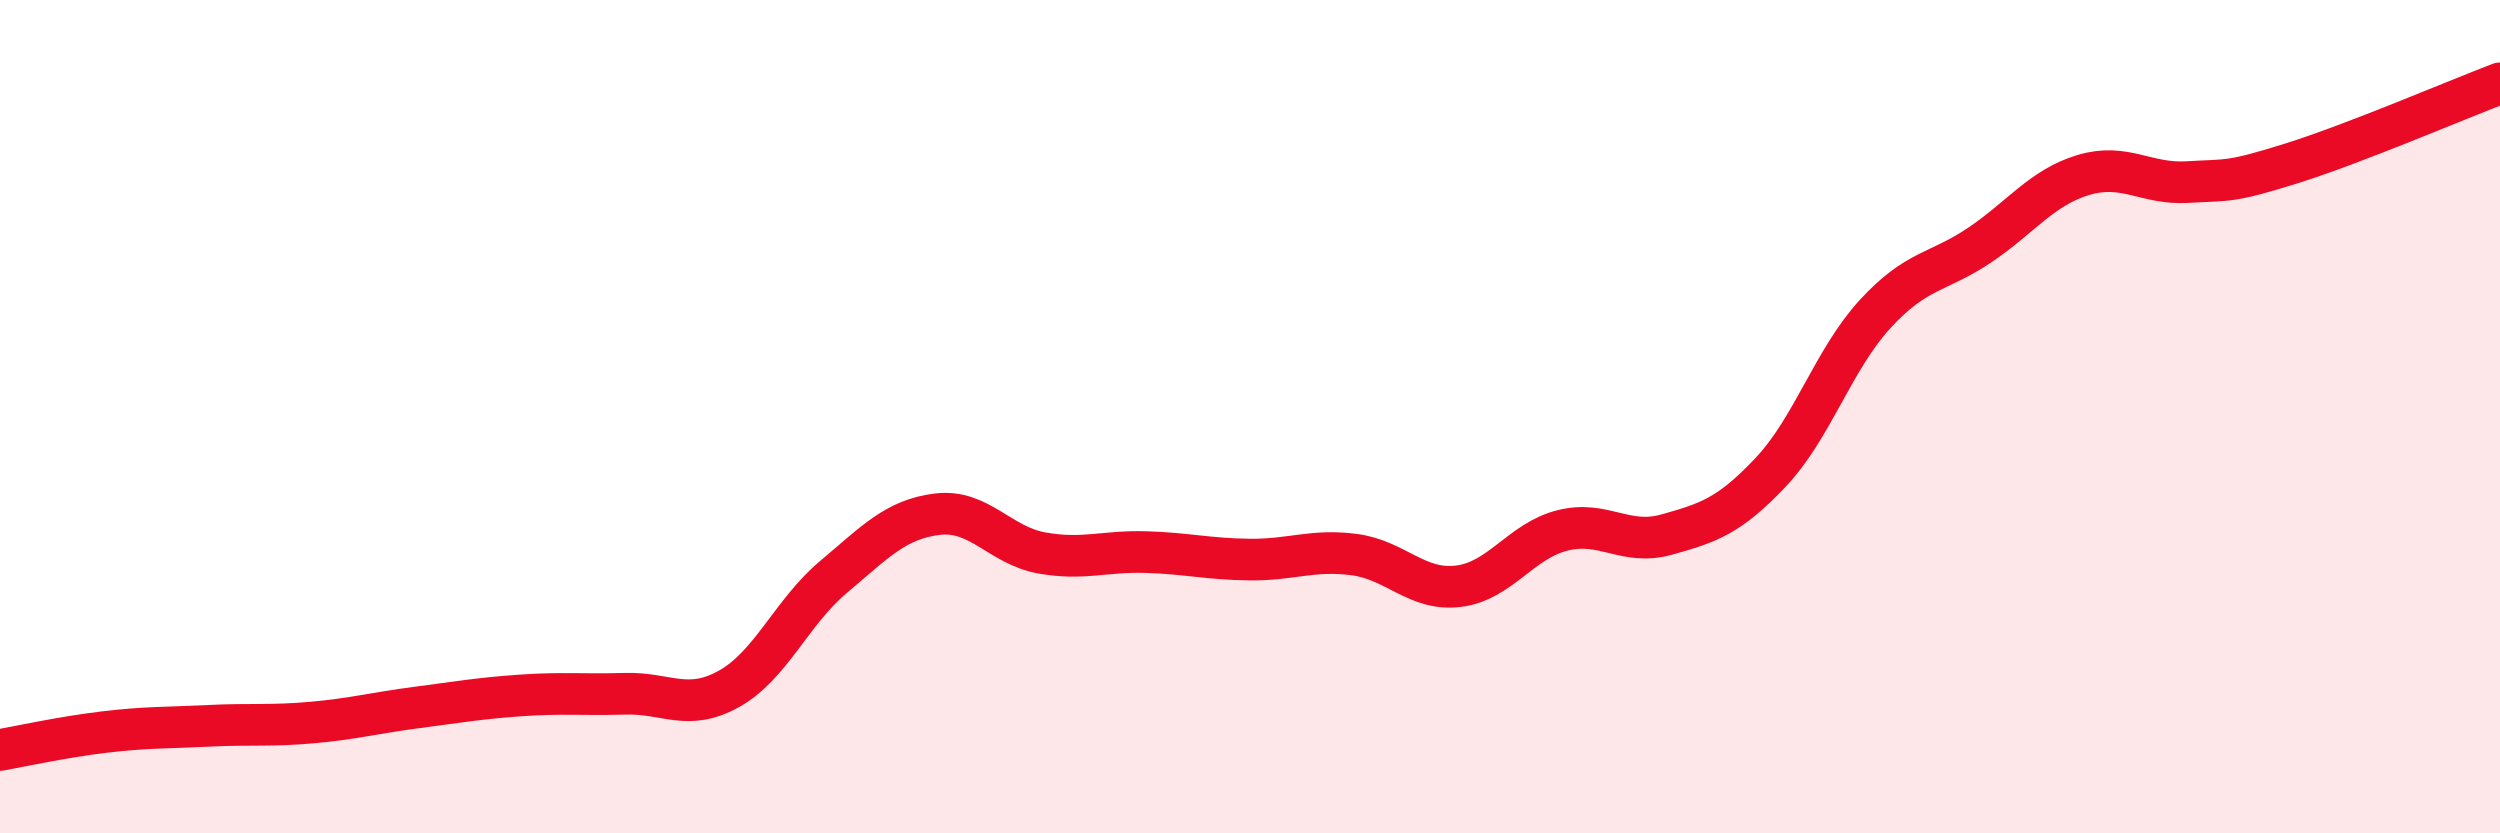
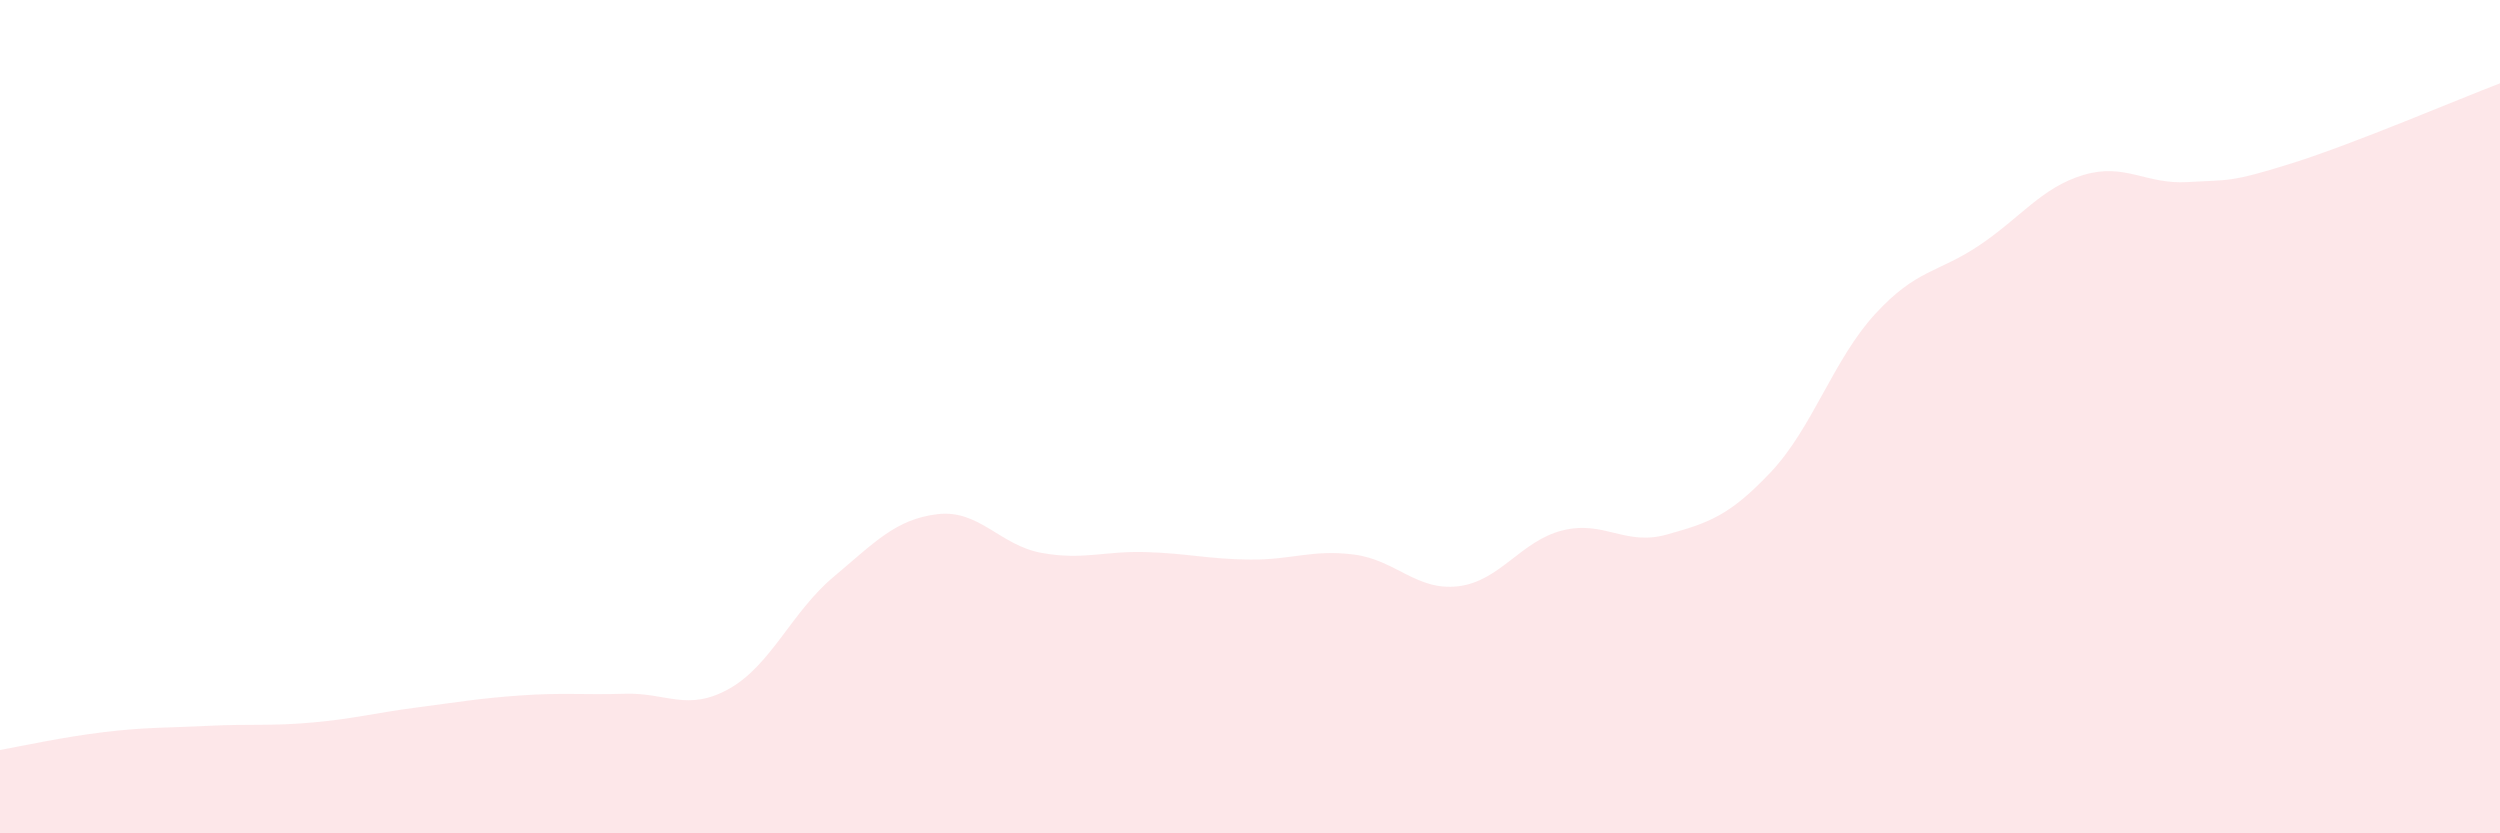
<svg xmlns="http://www.w3.org/2000/svg" width="60" height="20" viewBox="0 0 60 20">
  <path d="M 0,18 C 0.5,17.91 1.5,17.69 2.5,17.57 C 3.5,17.45 4,17.47 5,17.42 C 6,17.37 6.5,17.43 7.5,17.34 C 8.5,17.25 9,17.11 10,16.98 C 11,16.85 11.5,16.76 12.5,16.69 C 13.5,16.62 14,16.68 15,16.65 C 16,16.62 16.5,17.09 17.5,16.53 C 18.5,15.97 19,14.69 20,13.85 C 21,13.01 21.5,12.46 22.5,12.34 C 23.5,12.22 24,13.09 25,13.27 C 26,13.45 26.5,13.22 27.5,13.25 C 28.5,13.28 29,13.42 30,13.43 C 31,13.44 31.5,13.18 32.5,13.31 C 33.5,13.44 34,14.19 35,14.07 C 36,13.95 36.5,12.98 37.5,12.73 C 38.5,12.48 39,13.11 40,12.83 C 41,12.55 41.5,12.39 42.5,11.33 C 43.5,10.27 44,8.63 45,7.54 C 46,6.45 46.5,6.56 47.5,5.89 C 48.5,5.22 49,4.5 50,4.2 C 51,3.9 51.5,4.43 52.5,4.37 C 53.5,4.31 53.5,4.39 55,3.92 C 56.5,3.45 59,2.38 60,2L60 20L0 20Z" fill="#EB0A25" opacity="0.1" stroke-linecap="round" stroke-linejoin="round" />
-   <path d="M 0,18 C 0.5,17.91 1.5,17.69 2.5,17.57 C 3.5,17.45 4,17.47 5,17.42 C 6,17.37 6.5,17.43 7.5,17.34 C 8.5,17.25 9,17.11 10,16.98 C 11,16.85 11.5,16.76 12.5,16.69 C 13.5,16.62 14,16.68 15,16.65 C 16,16.62 16.5,17.09 17.5,16.53 C 18.5,15.97 19,14.69 20,13.85 C 21,13.01 21.5,12.46 22.5,12.34 C 23.5,12.22 24,13.09 25,13.27 C 26,13.45 26.5,13.22 27.5,13.25 C 28.5,13.28 29,13.42 30,13.43 C 31,13.44 31.5,13.18 32.5,13.31 C 33.5,13.44 34,14.19 35,14.07 C 36,13.95 36.5,12.98 37.5,12.73 C 38.5,12.48 39,13.11 40,12.83 C 41,12.55 41.5,12.39 42.5,11.33 C 43.5,10.27 44,8.63 45,7.54 C 46,6.45 46.5,6.56 47.5,5.89 C 48.5,5.22 49,4.5 50,4.2 C 51,3.9 51.5,4.43 52.5,4.37 C 53.5,4.31 53.5,4.39 55,3.92 C 56.5,3.45 59,2.38 60,2" stroke="#EB0A25" stroke-width="1" fill="none" stroke-linecap="round" stroke-linejoin="round" />
</svg>